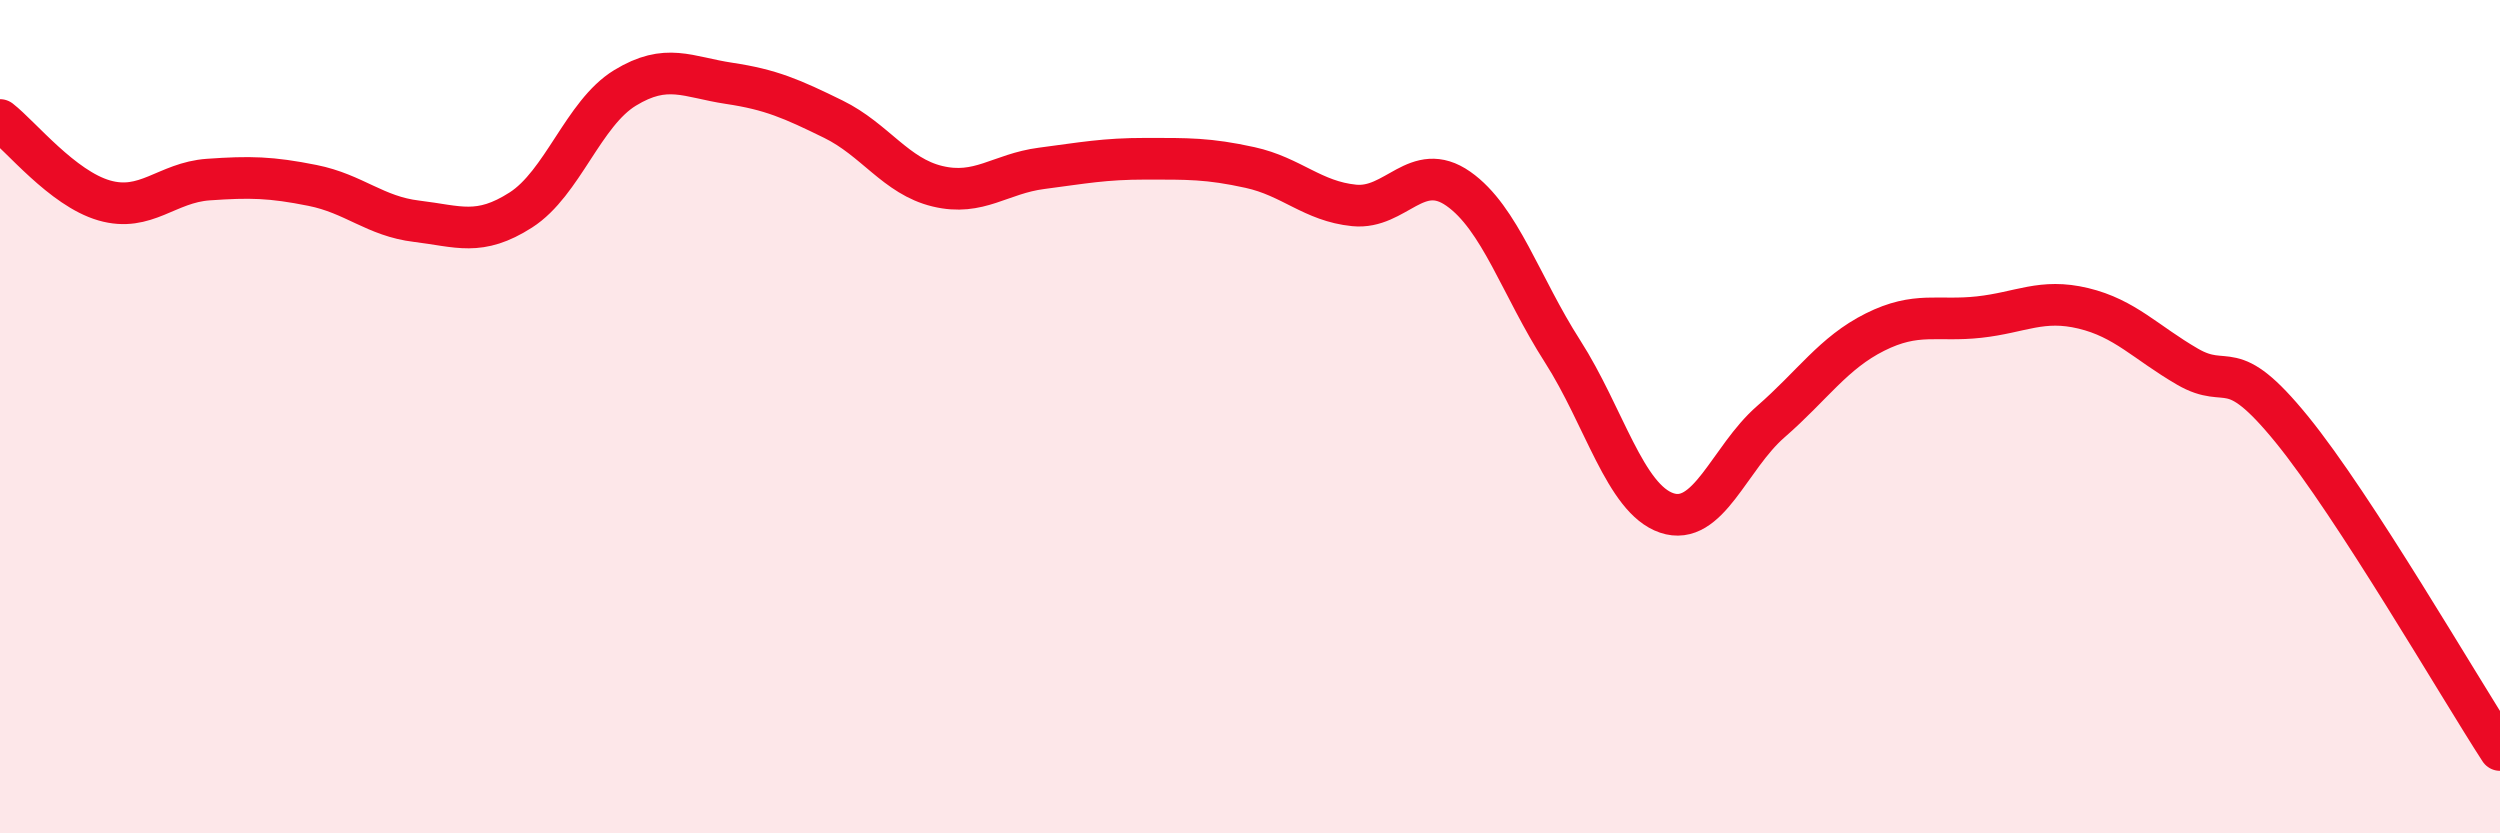
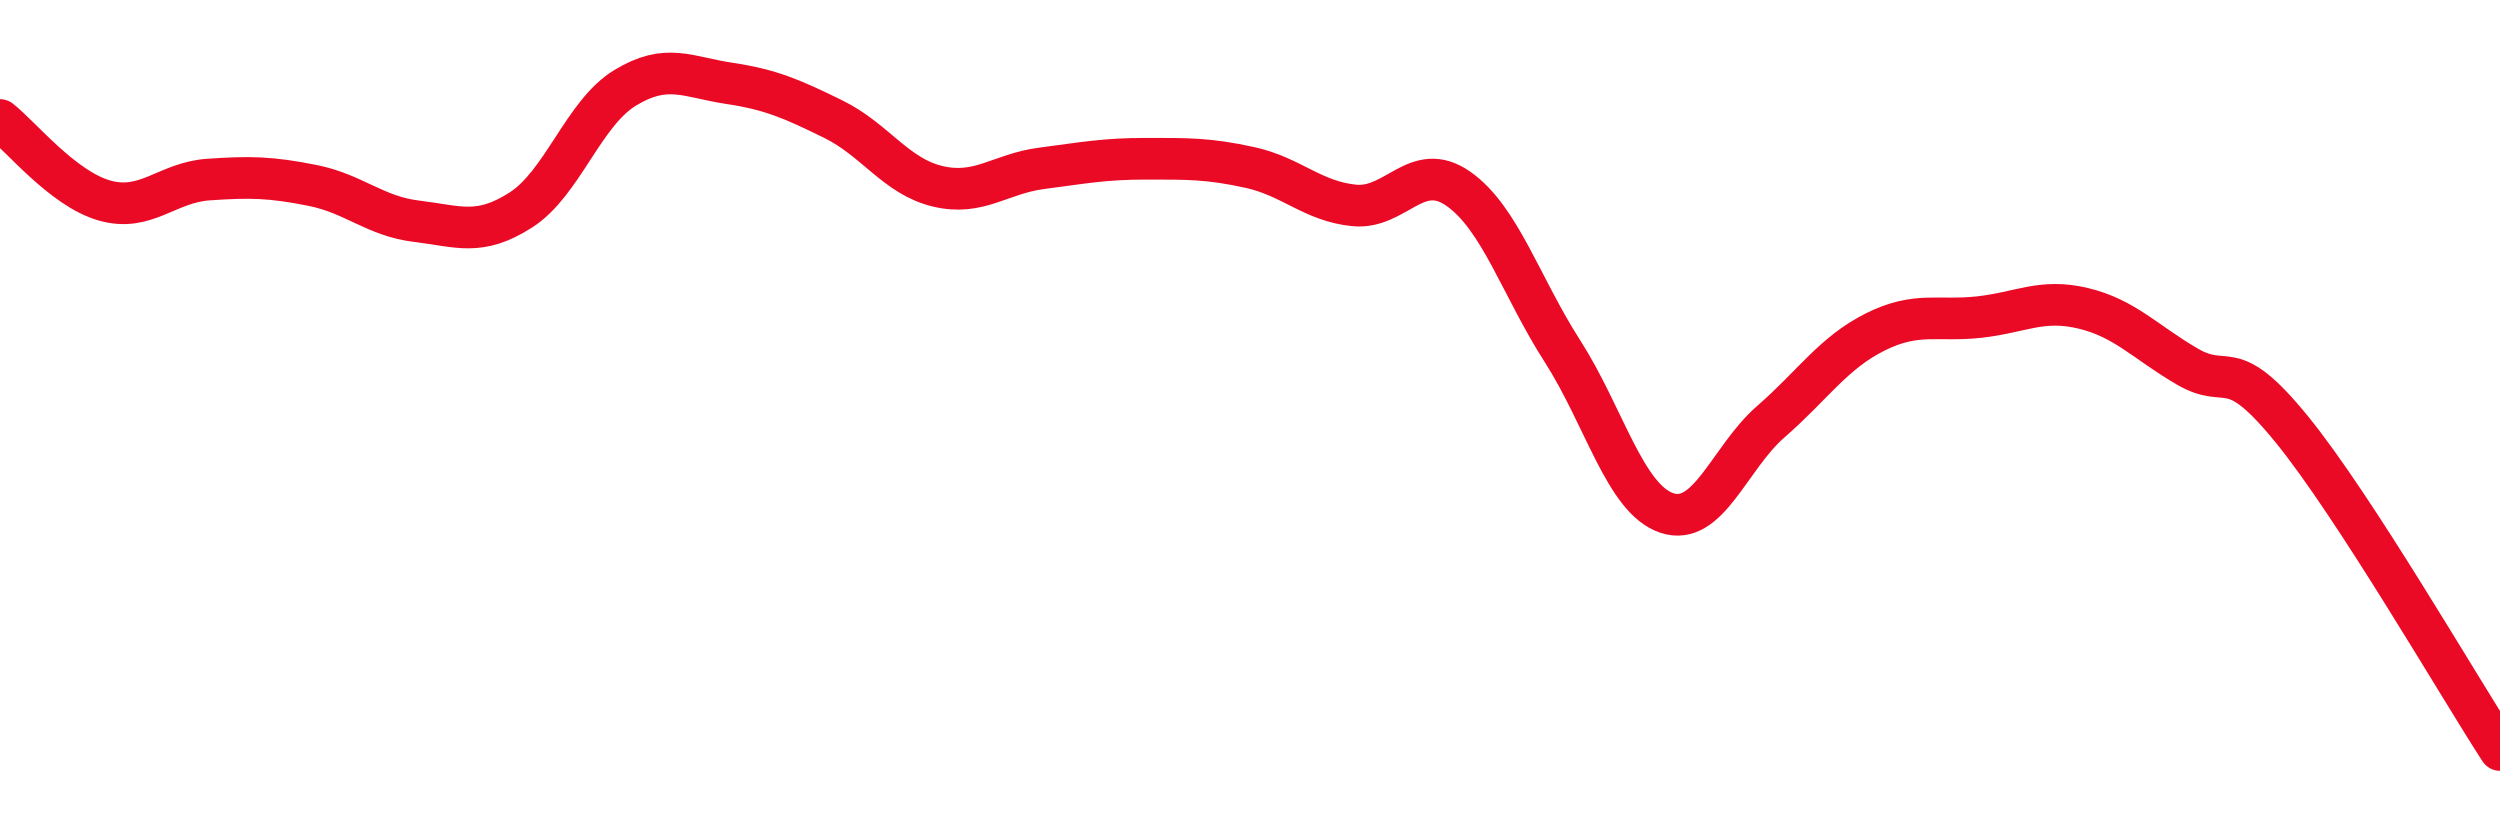
<svg xmlns="http://www.w3.org/2000/svg" width="60" height="20" viewBox="0 0 60 20">
-   <path d="M 0,2.88 C 0.5,3.27 1.5,4.52 2.5,4.81 C 3.5,5.1 4,4.38 5,4.31 C 6,4.24 6.5,4.25 7.5,4.45 C 8.5,4.65 9,5.19 10,5.31 C 11,5.43 11.5,5.68 12.5,5.04 C 13.5,4.4 14,2.72 15,2.11 C 16,1.5 16.5,1.85 17.5,2 C 18.5,2.15 19,2.37 20,2.86 C 21,3.35 21.5,4.23 22.5,4.47 C 23.5,4.71 24,4.17 25,4.04 C 26,3.91 26.5,3.81 27.5,3.81 C 28.5,3.81 29,3.8 30,4.02 C 31,4.24 31.5,4.83 32.5,4.93 C 33.5,5.03 34,3.83 35,4.53 C 36,5.23 36.5,6.87 37.5,8.43 C 38.5,9.99 39,11.97 40,12.31 C 41,12.65 41.5,10.99 42.5,10.12 C 43.5,9.25 44,8.47 45,7.97 C 46,7.47 46.5,7.72 47.5,7.61 C 48.5,7.5 49,7.16 50,7.4 C 51,7.64 51.5,8.22 52.5,8.8 C 53.5,9.38 53.5,8.46 55,10.3 C 56.5,12.14 59,16.46 60,18L60 20L0 20Z" fill="#EB0A25" opacity="0.1" stroke-linecap="round" stroke-linejoin="round" />
  <path d="M 0,2.88 C 0.5,3.27 1.5,4.52 2.5,4.81 C 3.5,5.1 4,4.38 5,4.31 C 6,4.24 6.5,4.25 7.5,4.45 C 8.5,4.65 9,5.19 10,5.31 C 11,5.43 11.5,5.68 12.5,5.04 C 13.5,4.4 14,2.72 15,2.11 C 16,1.5 16.5,1.85 17.5,2 C 18.5,2.15 19,2.37 20,2.86 C 21,3.35 21.5,4.23 22.5,4.47 C 23.5,4.71 24,4.17 25,4.04 C 26,3.91 26.5,3.81 27.5,3.81 C 28.5,3.81 29,3.8 30,4.02 C 31,4.24 31.5,4.83 32.5,4.93 C 33.5,5.03 34,3.83 35,4.53 C 36,5.23 36.5,6.87 37.5,8.43 C 38.5,9.99 39,11.97 40,12.31 C 41,12.65 41.5,10.99 42.5,10.12 C 43.5,9.25 44,8.47 45,7.97 C 46,7.47 46.5,7.72 47.5,7.61 C 48.5,7.5 49,7.16 50,7.4 C 51,7.64 51.5,8.22 52.5,8.8 C 53.5,9.38 53.5,8.46 55,10.3 C 56.5,12.14 59,16.46 60,18" stroke="#EB0A25" stroke-width="1" fill="none" stroke-linecap="round" stroke-linejoin="round" />
</svg>